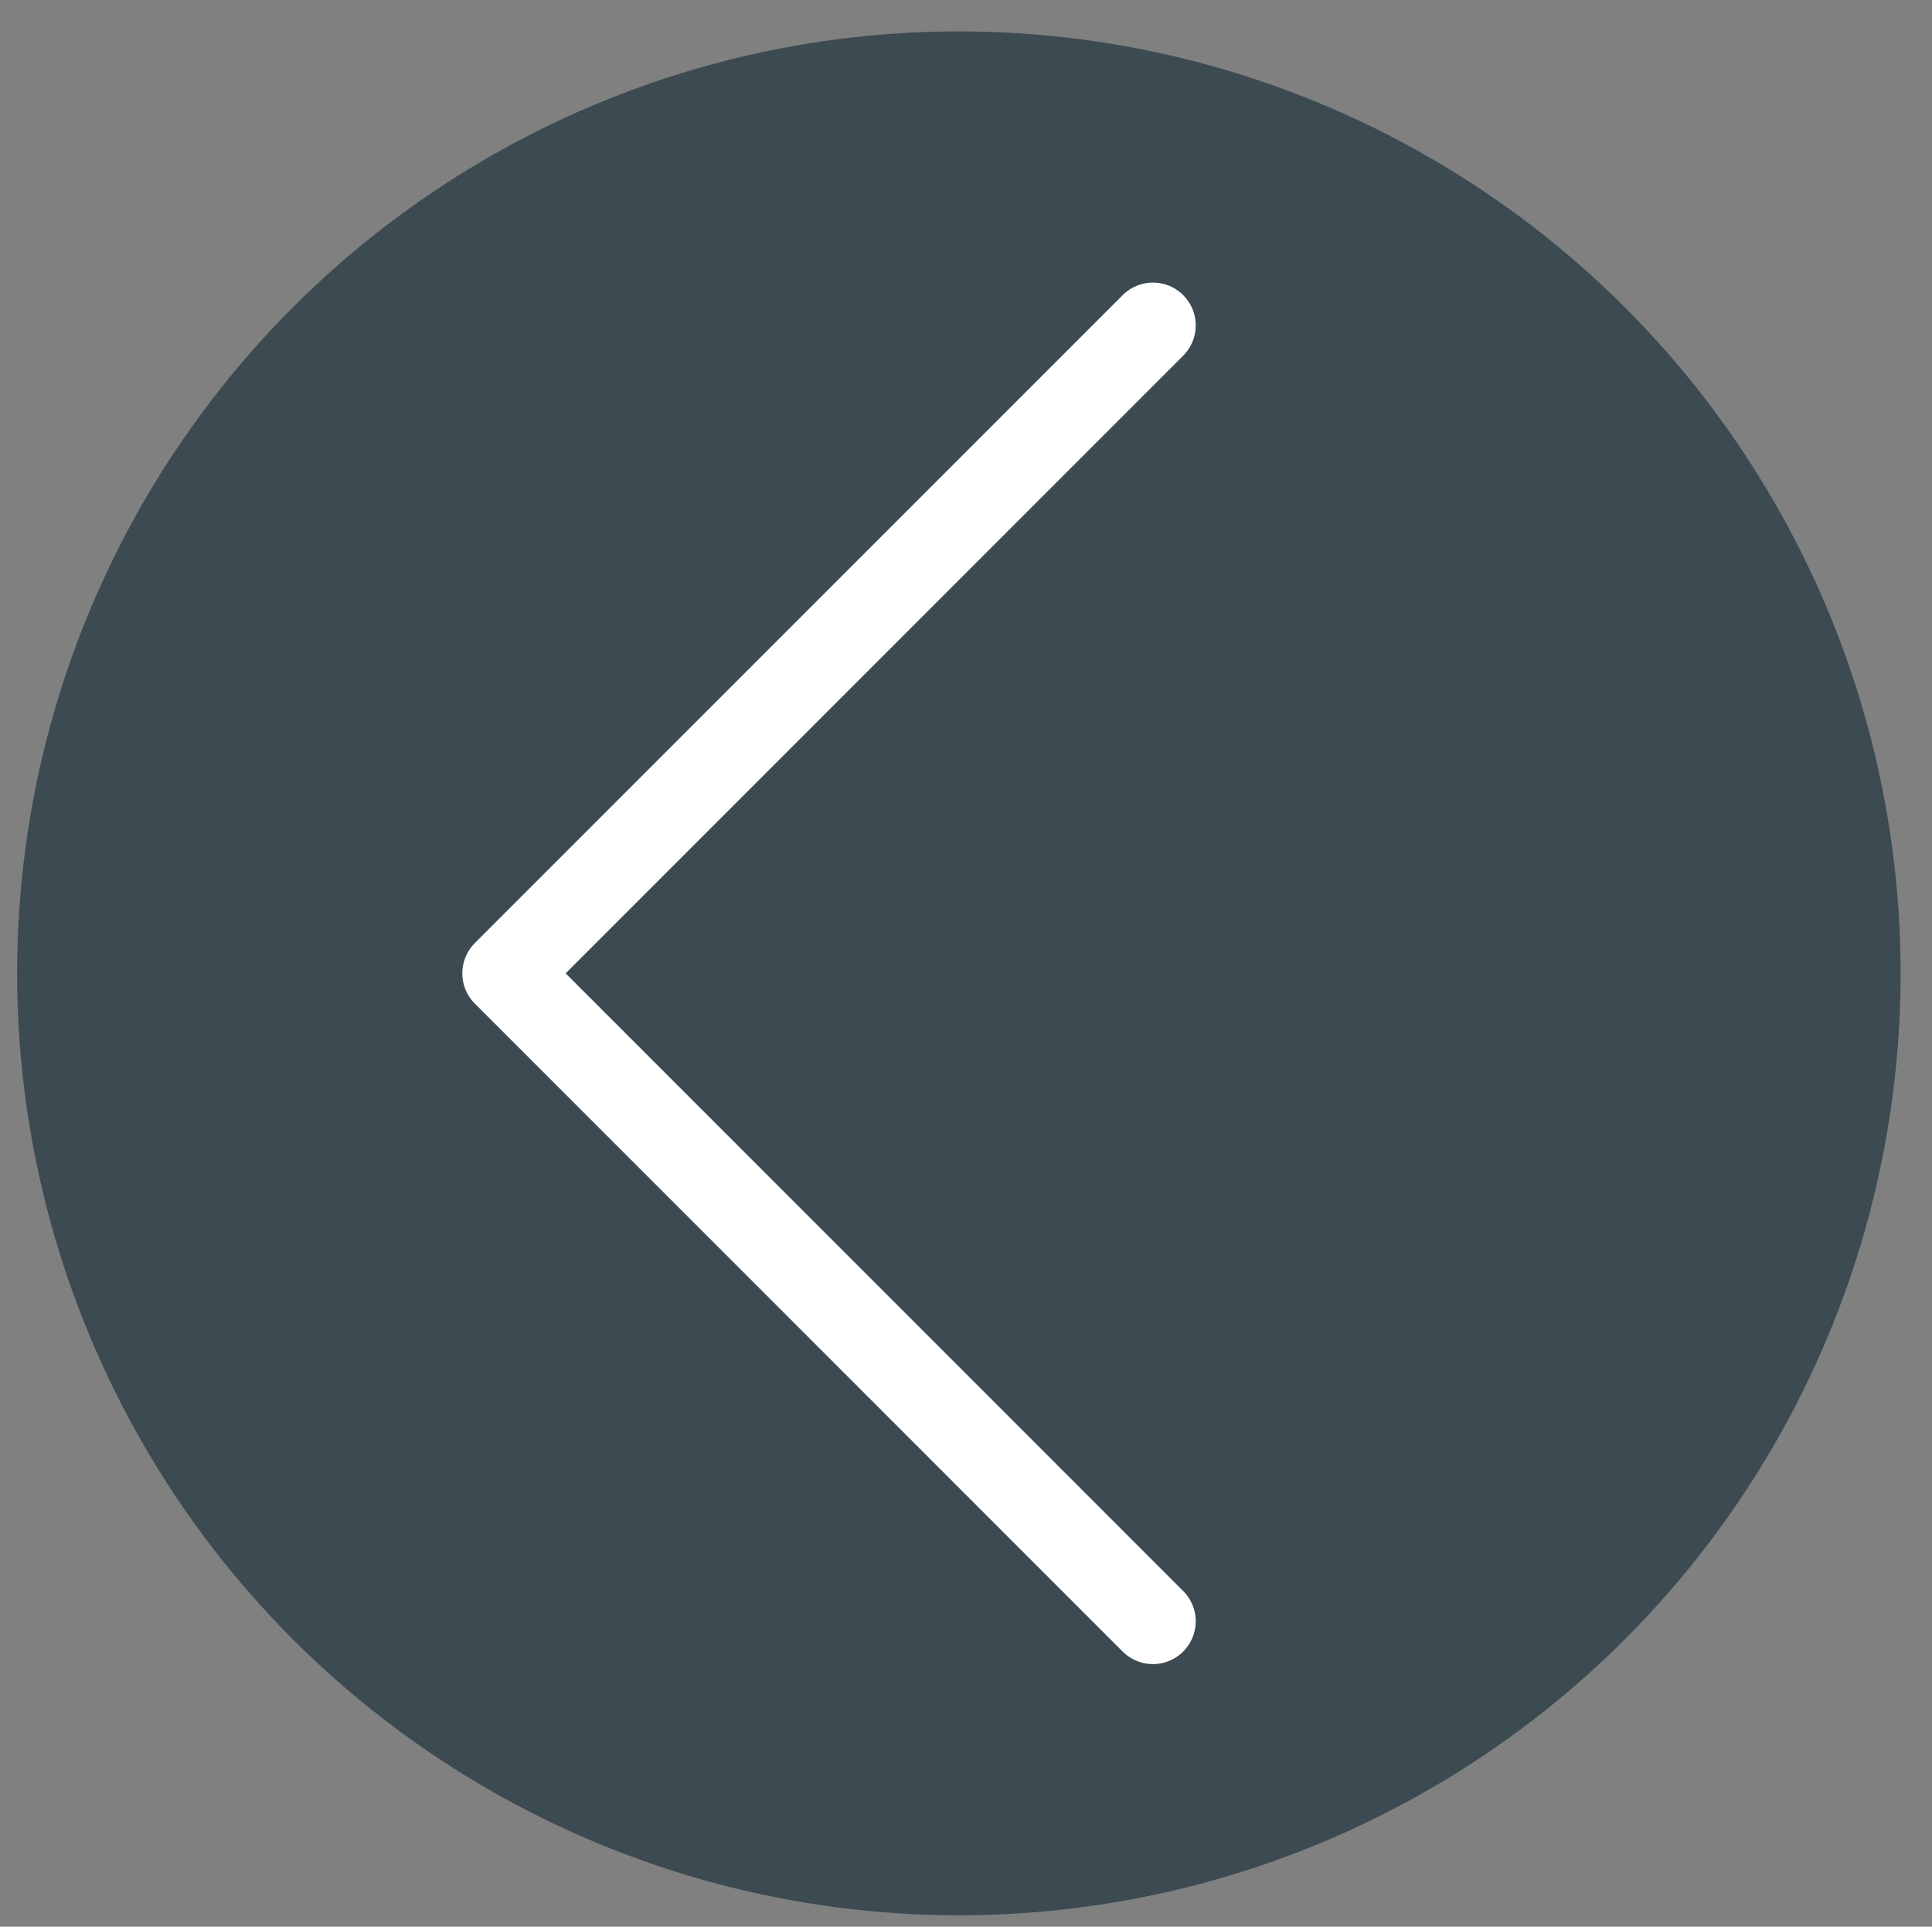
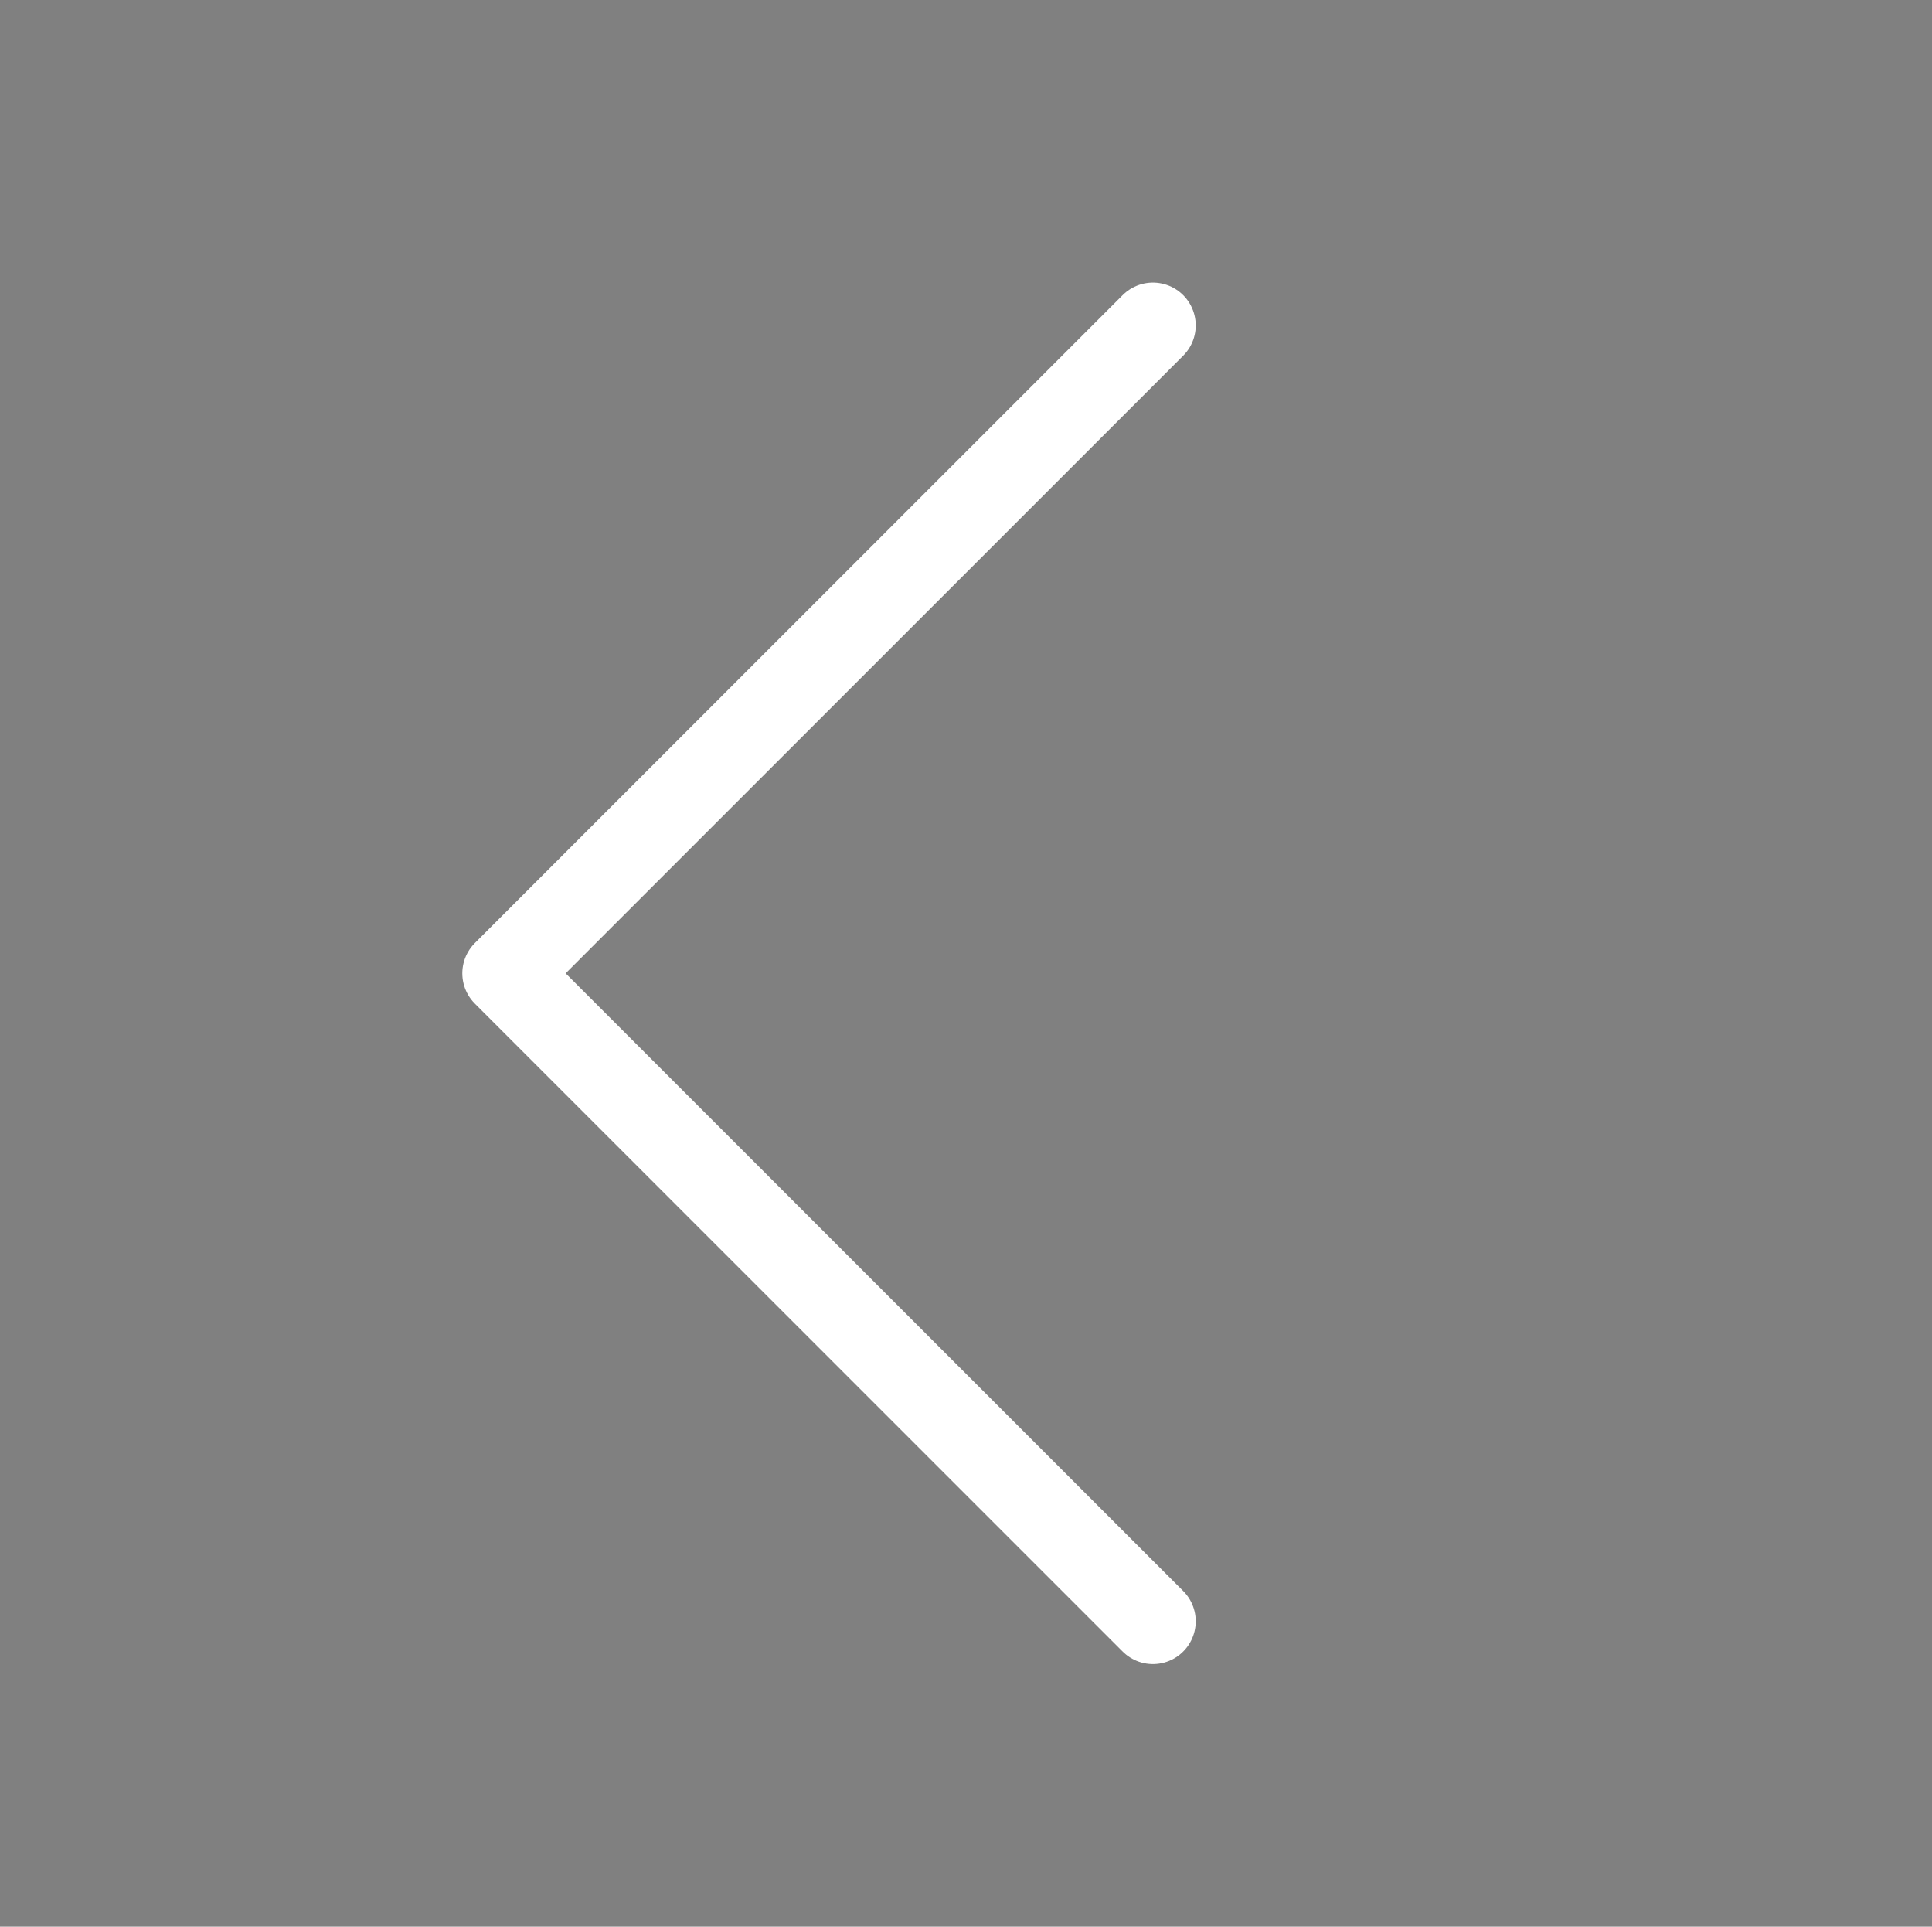
<svg xmlns="http://www.w3.org/2000/svg" version="1.1" id="Calque_1" x="0px" y="0px" viewBox="0 0 67.7 67.5" style="enable-background:new 0 0 67.7 67.5;" xml:space="preserve">
  <rect x="0" y="0" width="67.7" height="67.5" fill="#808080" stroke="none" />
  <style type="text/css">
	.st0{fill:#3C4A52;}
	.st1{fill:none;stroke:#FFFFFF;stroke-width:3;stroke-linecap:round;stroke-linejoin:round;stroke-miterlimit:10;}
</style>
-   <circle class="st0" cx="33.6" cy="34.1" r="33" />
  <polyline class="st1" points="40.4,56.8 17.7,34.1 40.4,11.4 " />
</svg>